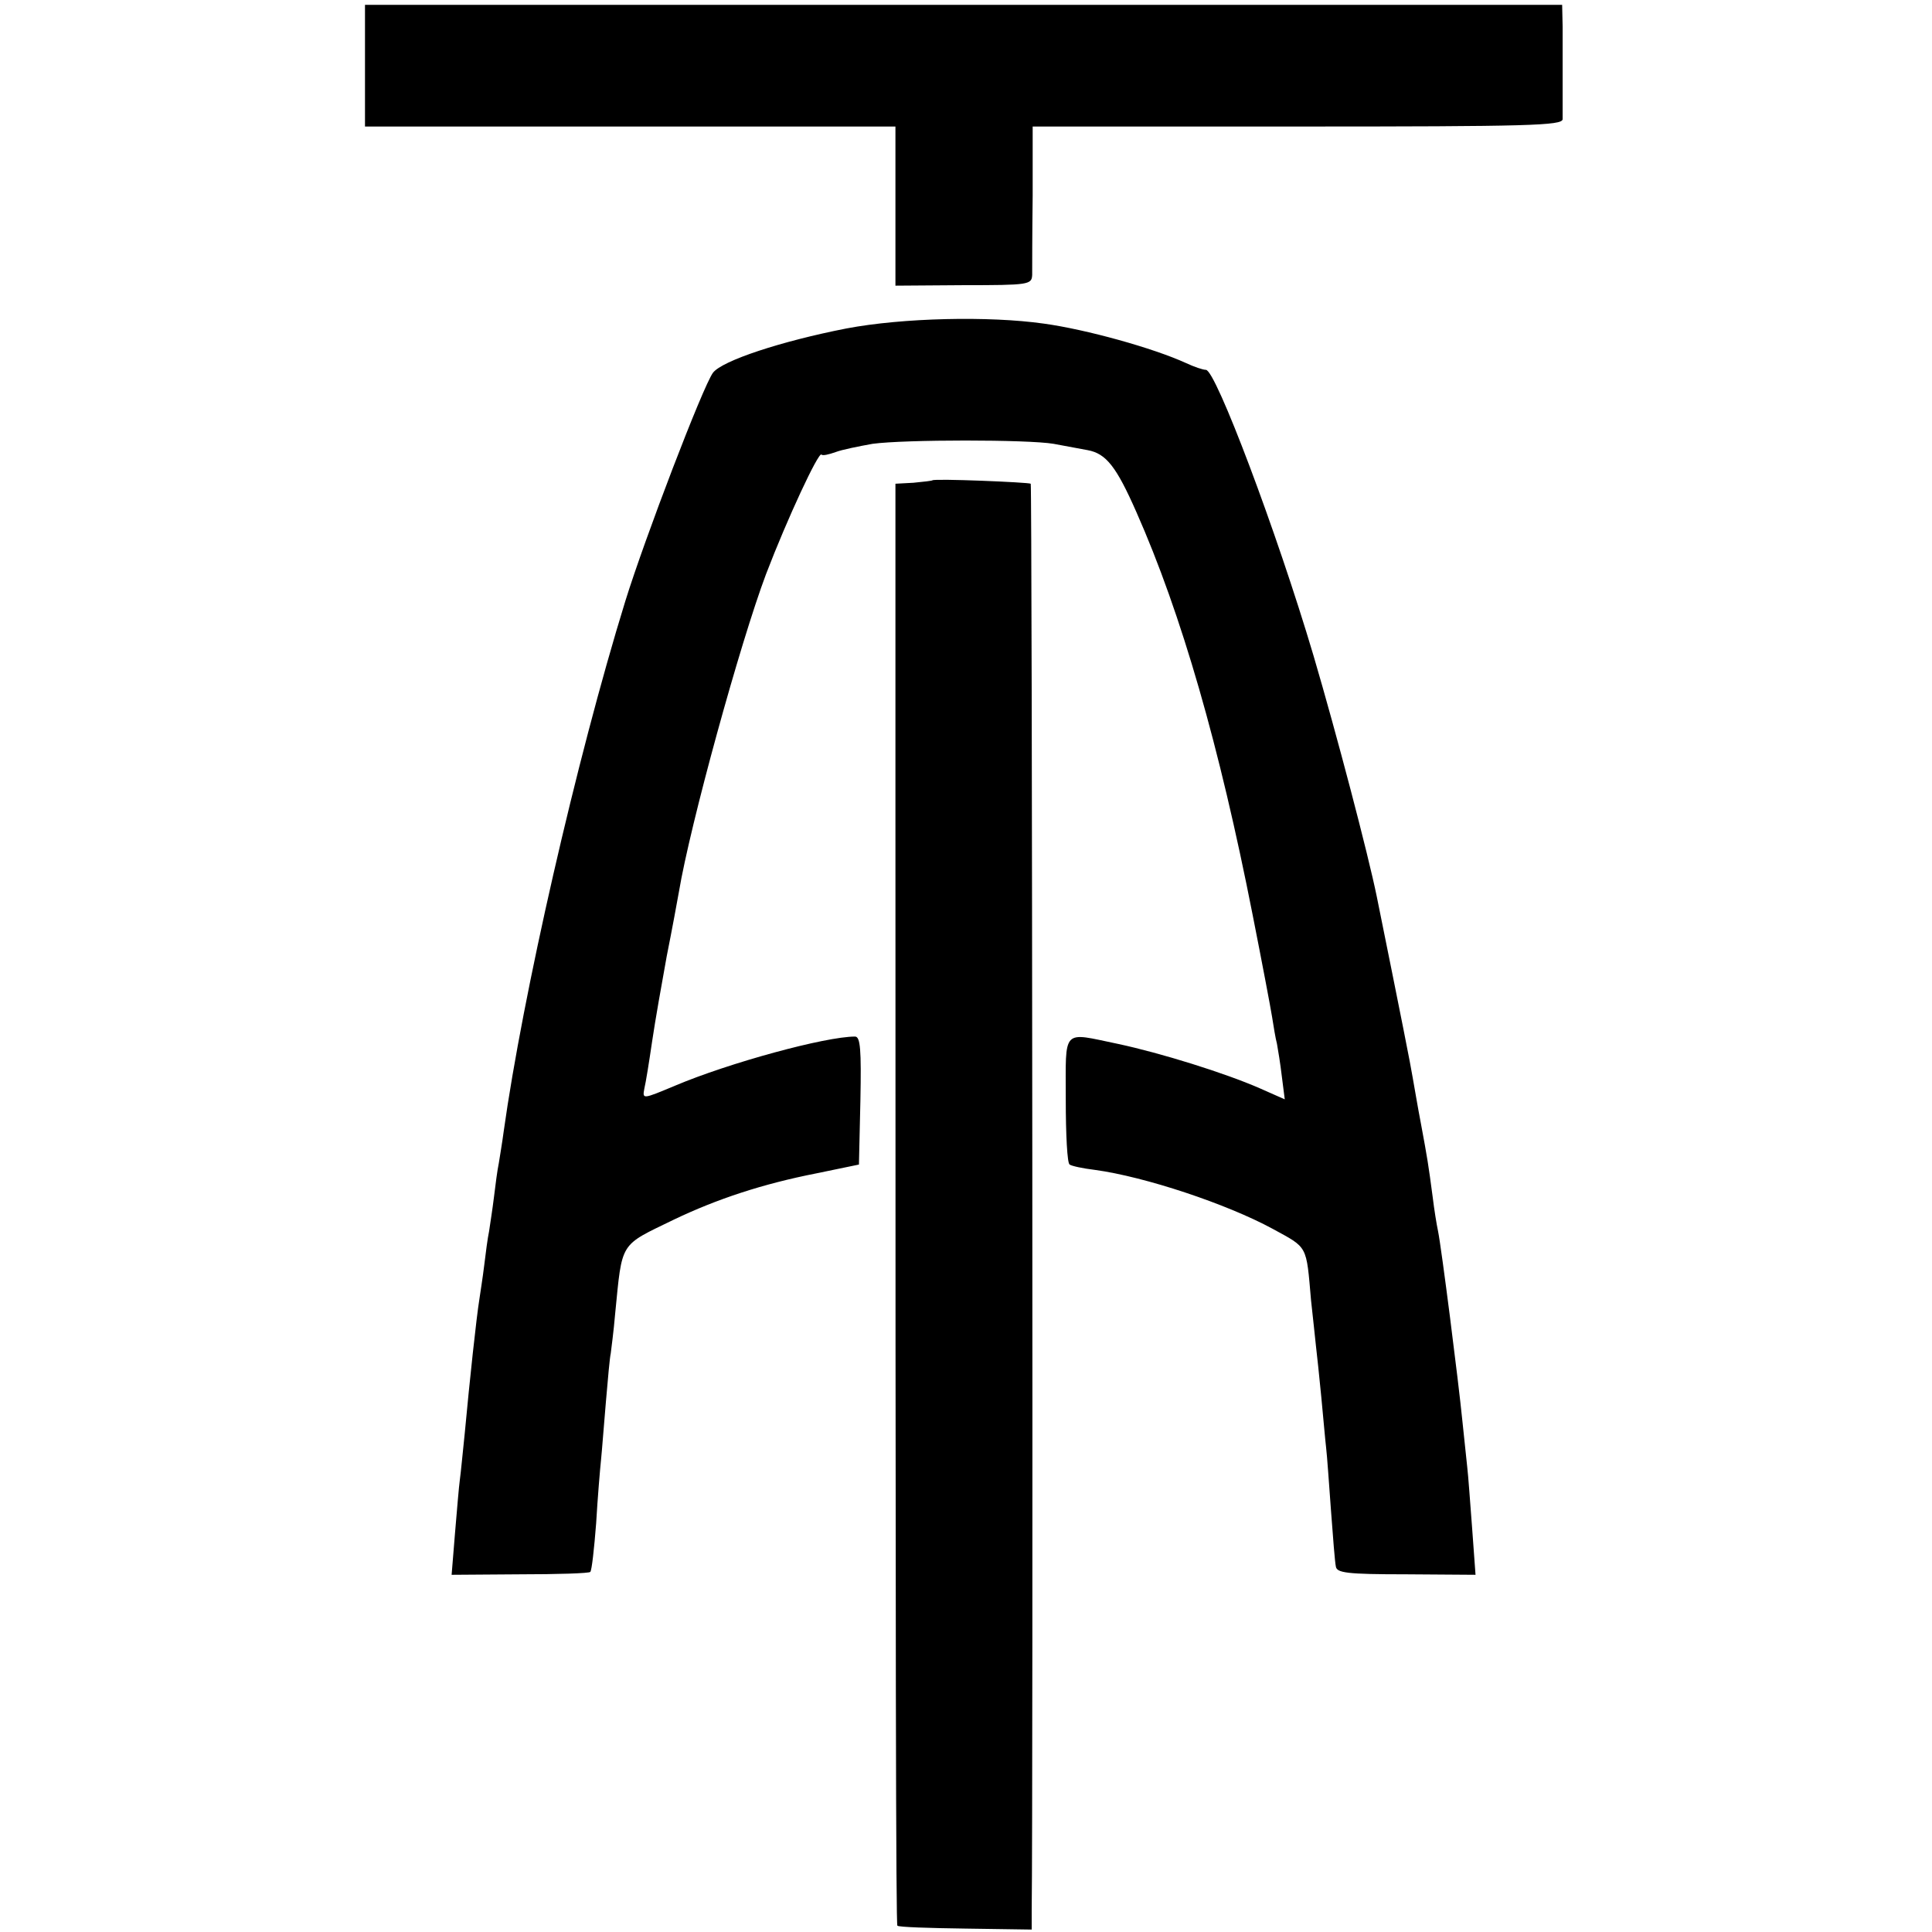
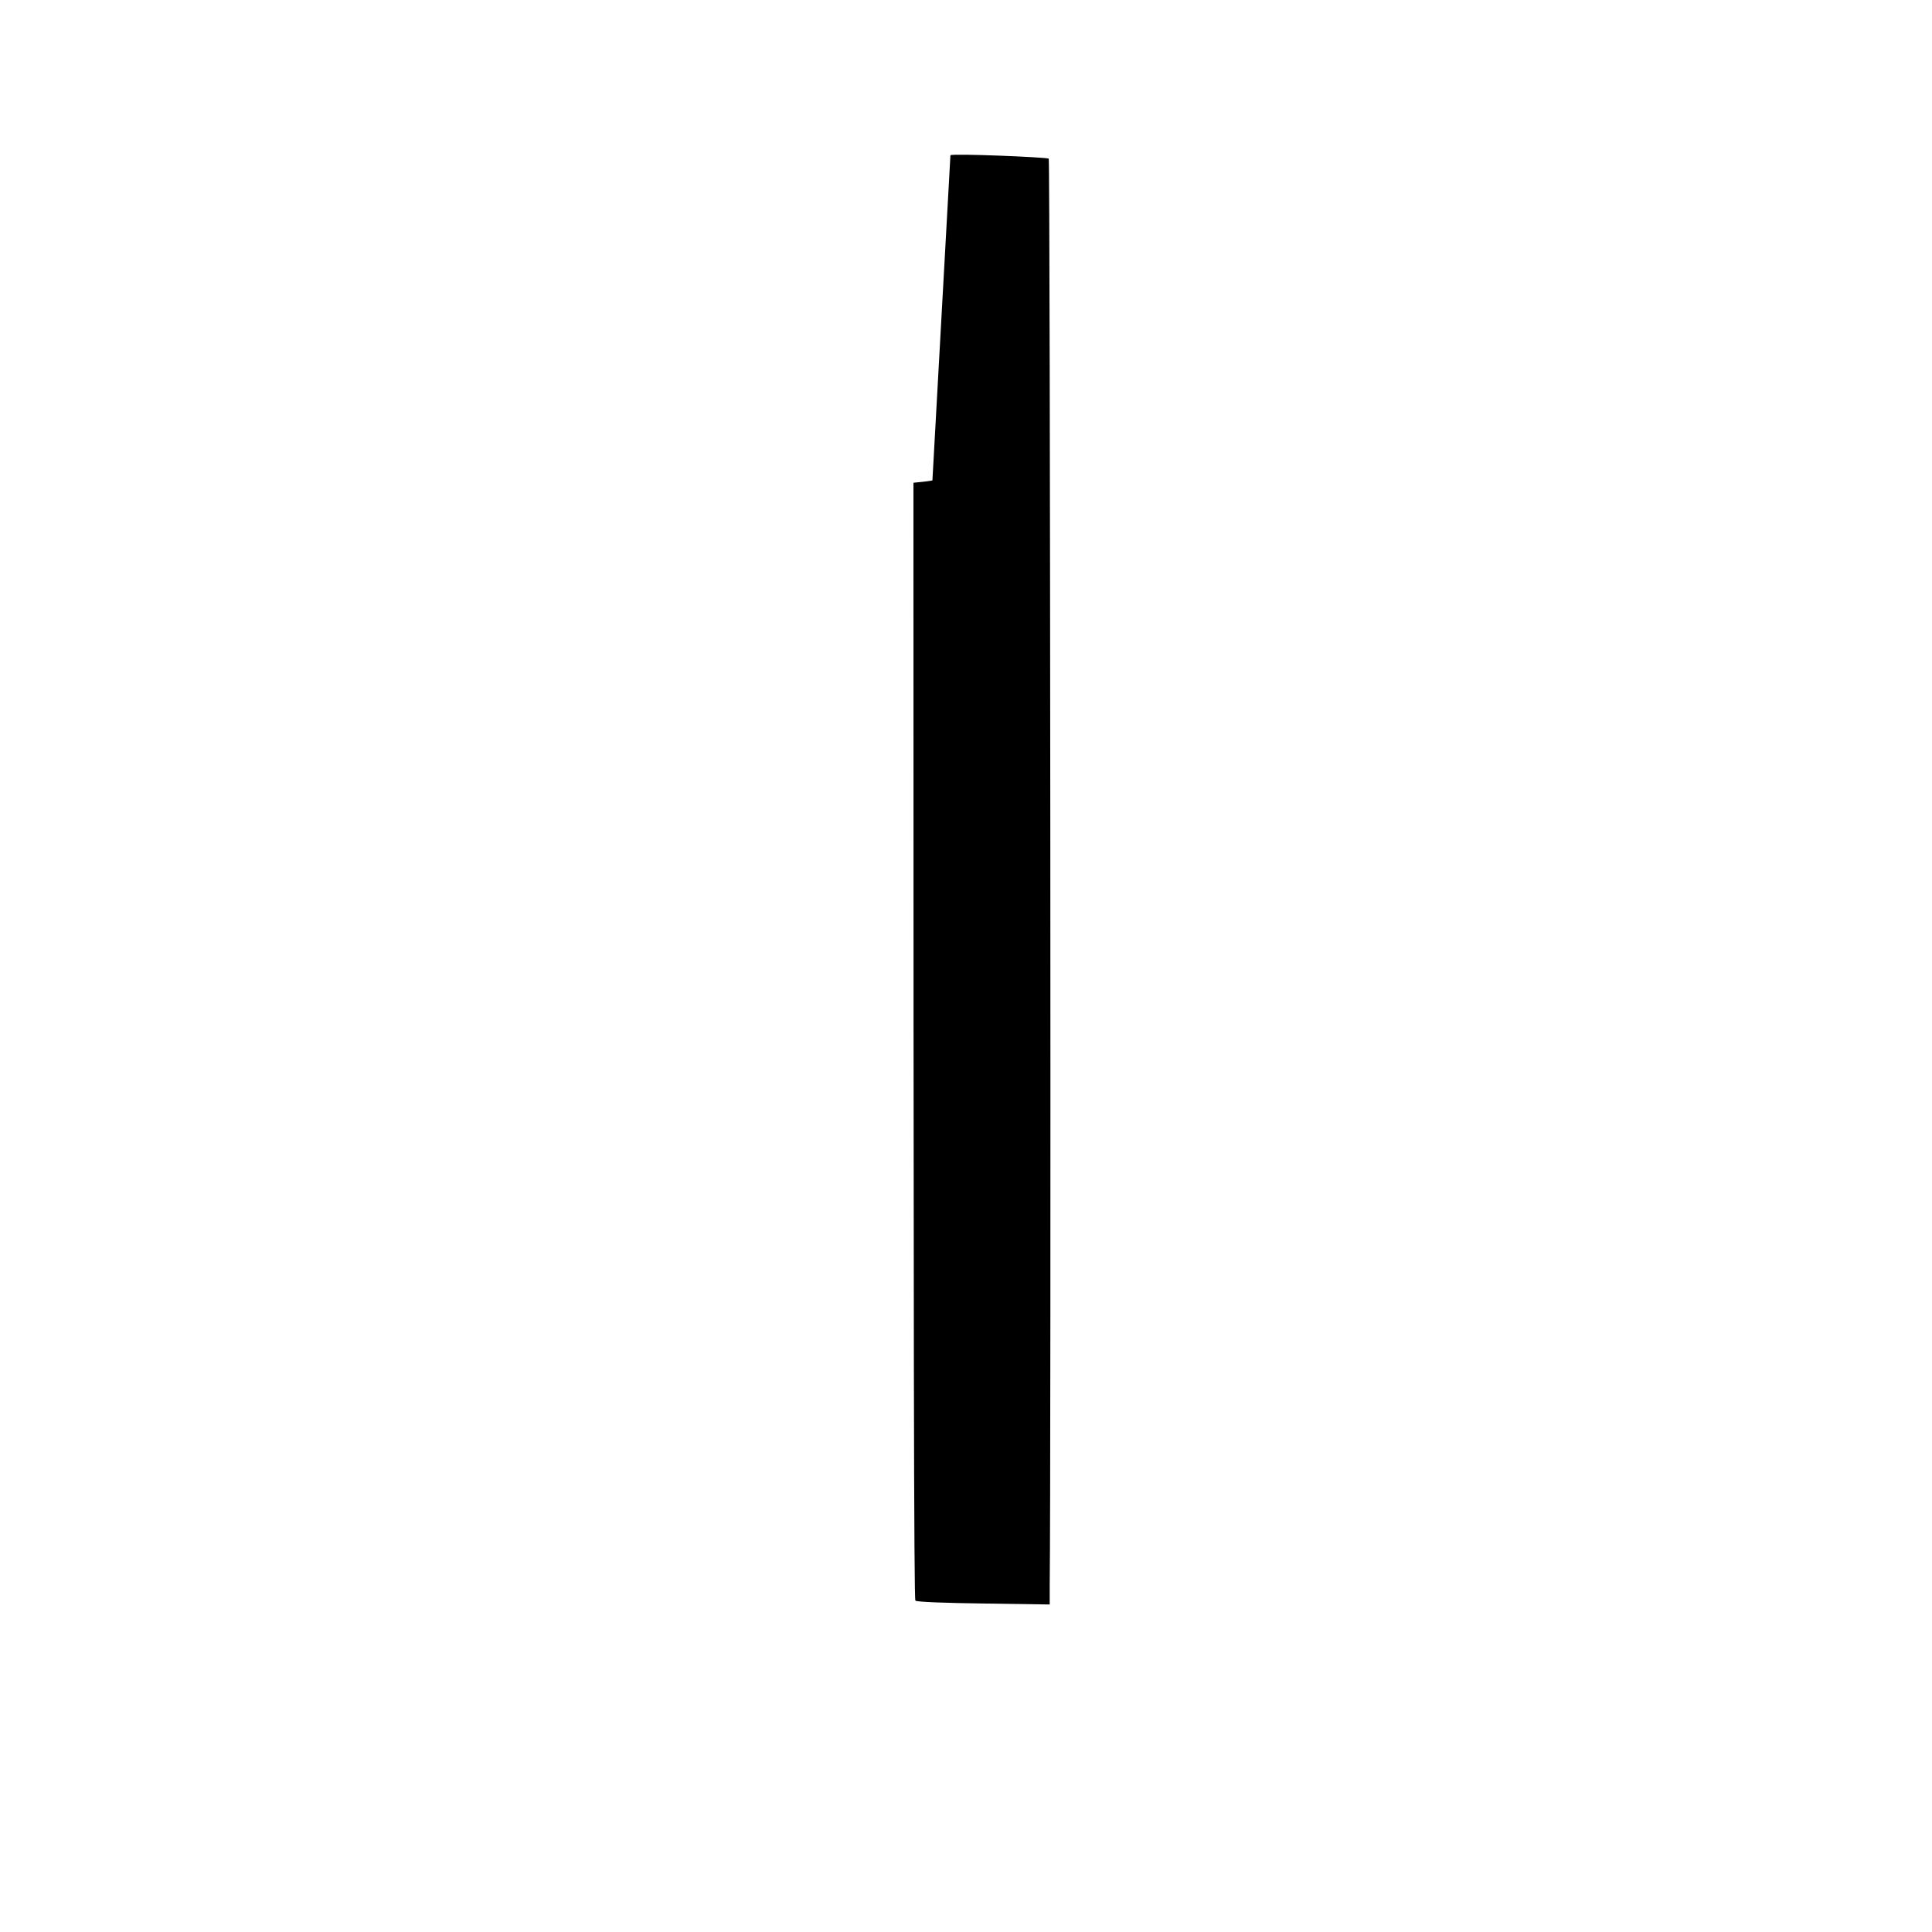
<svg xmlns="http://www.w3.org/2000/svg" version="1.0" width="397pt" height="397pt" viewBox="0 0 397 397" preserveAspectRatio="xMidYMid meet">
  <g transform="translate(0,397) scale(0.1,-0.1)" fill="#000000" stroke="none">
-     <path d="M750 3835 l0 -125 545 0 545 0 0 -163 0 -164 140 1 c134 0 140 1 141 21 0 11 0 84 1 163 l0 142 544 0 c477 0 544 2 545 15 0 8 0 44 0 80 0 36 0 85 0 110 l-1 45 -1230 0 -1230 0 0 -125z" />
-     <path d="M1739 3295 c-133 -26 -255 -66 -274 -91 -21 -29 -140 -340 -180 -469 -101 -327 -211 -811 -250 -1090 -3 -23 -8 -52 -10 -65 -3 -14 -7 -45 -10 -70 -3 -25 -8 -56 -10 -70 -3 -14 -7 -45 -10 -70 -3 -25 -8 -56 -10 -70 -6 -37 -20 -167 -30 -275 -4 -38 -8 -81 -10 -95 -2 -14 -6 -63 -10 -110 l-7 -86 140 1 c77 0 143 2 145 5 3 3 8 48 12 100 3 52 8 111 10 130 2 19 6 73 10 119 4 47 8 92 10 100 1 9 6 45 9 81 15 151 8 139 121 194 88 42 181 73 293 95 l87 18 3 132 c2 104 0 131 -11 131 -61 0 -259 -54 -370 -101 -67 -28 -67 -28 -63 -6 3 12 10 56 16 97 6 41 20 120 30 175 11 55 22 115 25 132 23 138 126 512 179 653 44 115 108 252 114 246 2 -3 15 0 29 5 13 5 48 12 76 17 66 9 319 9 372 0 22 -4 54 -10 70 -13 38 -7 59 -34 100 -127 93 -210 171 -482 239 -828 19 -96 37 -191 40 -210 3 -19 7 -44 10 -55 2 -11 7 -41 10 -67 l6 -47 -52 23 c-71 31 -202 72 -291 91 -116 24 -107 34 -107 -114 0 -72 3 -132 8 -134 4 -3 27 -8 52 -11 103 -14 271 -70 365 -121 73 -40 69 -32 79 -147 4 -34 8 -76 10 -93 2 -16 7 -64 11 -105 4 -41 8 -88 10 -105 2 -16 6 -75 10 -129 4 -54 8 -106 10 -115 2 -13 22 -16 144 -16 l143 -1 -7 96 c-4 52 -8 109 -10 125 -2 17 -6 59 -10 95 -8 81 -43 356 -50 390 -3 14 -8 45 -11 70 -9 68 -11 80 -24 150 -7 36 -14 79 -17 95 -4 25 -23 121 -74 373 -18 88 -82 332 -130 495 -76 256 -201 587 -221 587 -6 0 -24 6 -41 14 -68 31 -205 69 -292 81 -113 16 -290 12 -406 -10z" />
-     <path d="M1916 2983 c-1 -1 -18 -3 -39 -5 l-37 -2 0 -666 c0 -1775 1 -2294 4 -2297 2 -3 65 -5 140 -6 l136 -2 0 40 c3 229 1 2928 -2 2931 -4 3 -198 11 -202 7z" />
+     <path d="M1916 2983 c-1 -1 -18 -3 -39 -5 c0 -1775 1 -2294 4 -2297 2 -3 65 -5 140 -6 l136 -2 0 40 c3 229 1 2928 -2 2931 -4 3 -198 11 -202 7z" />
  </g>
</svg>